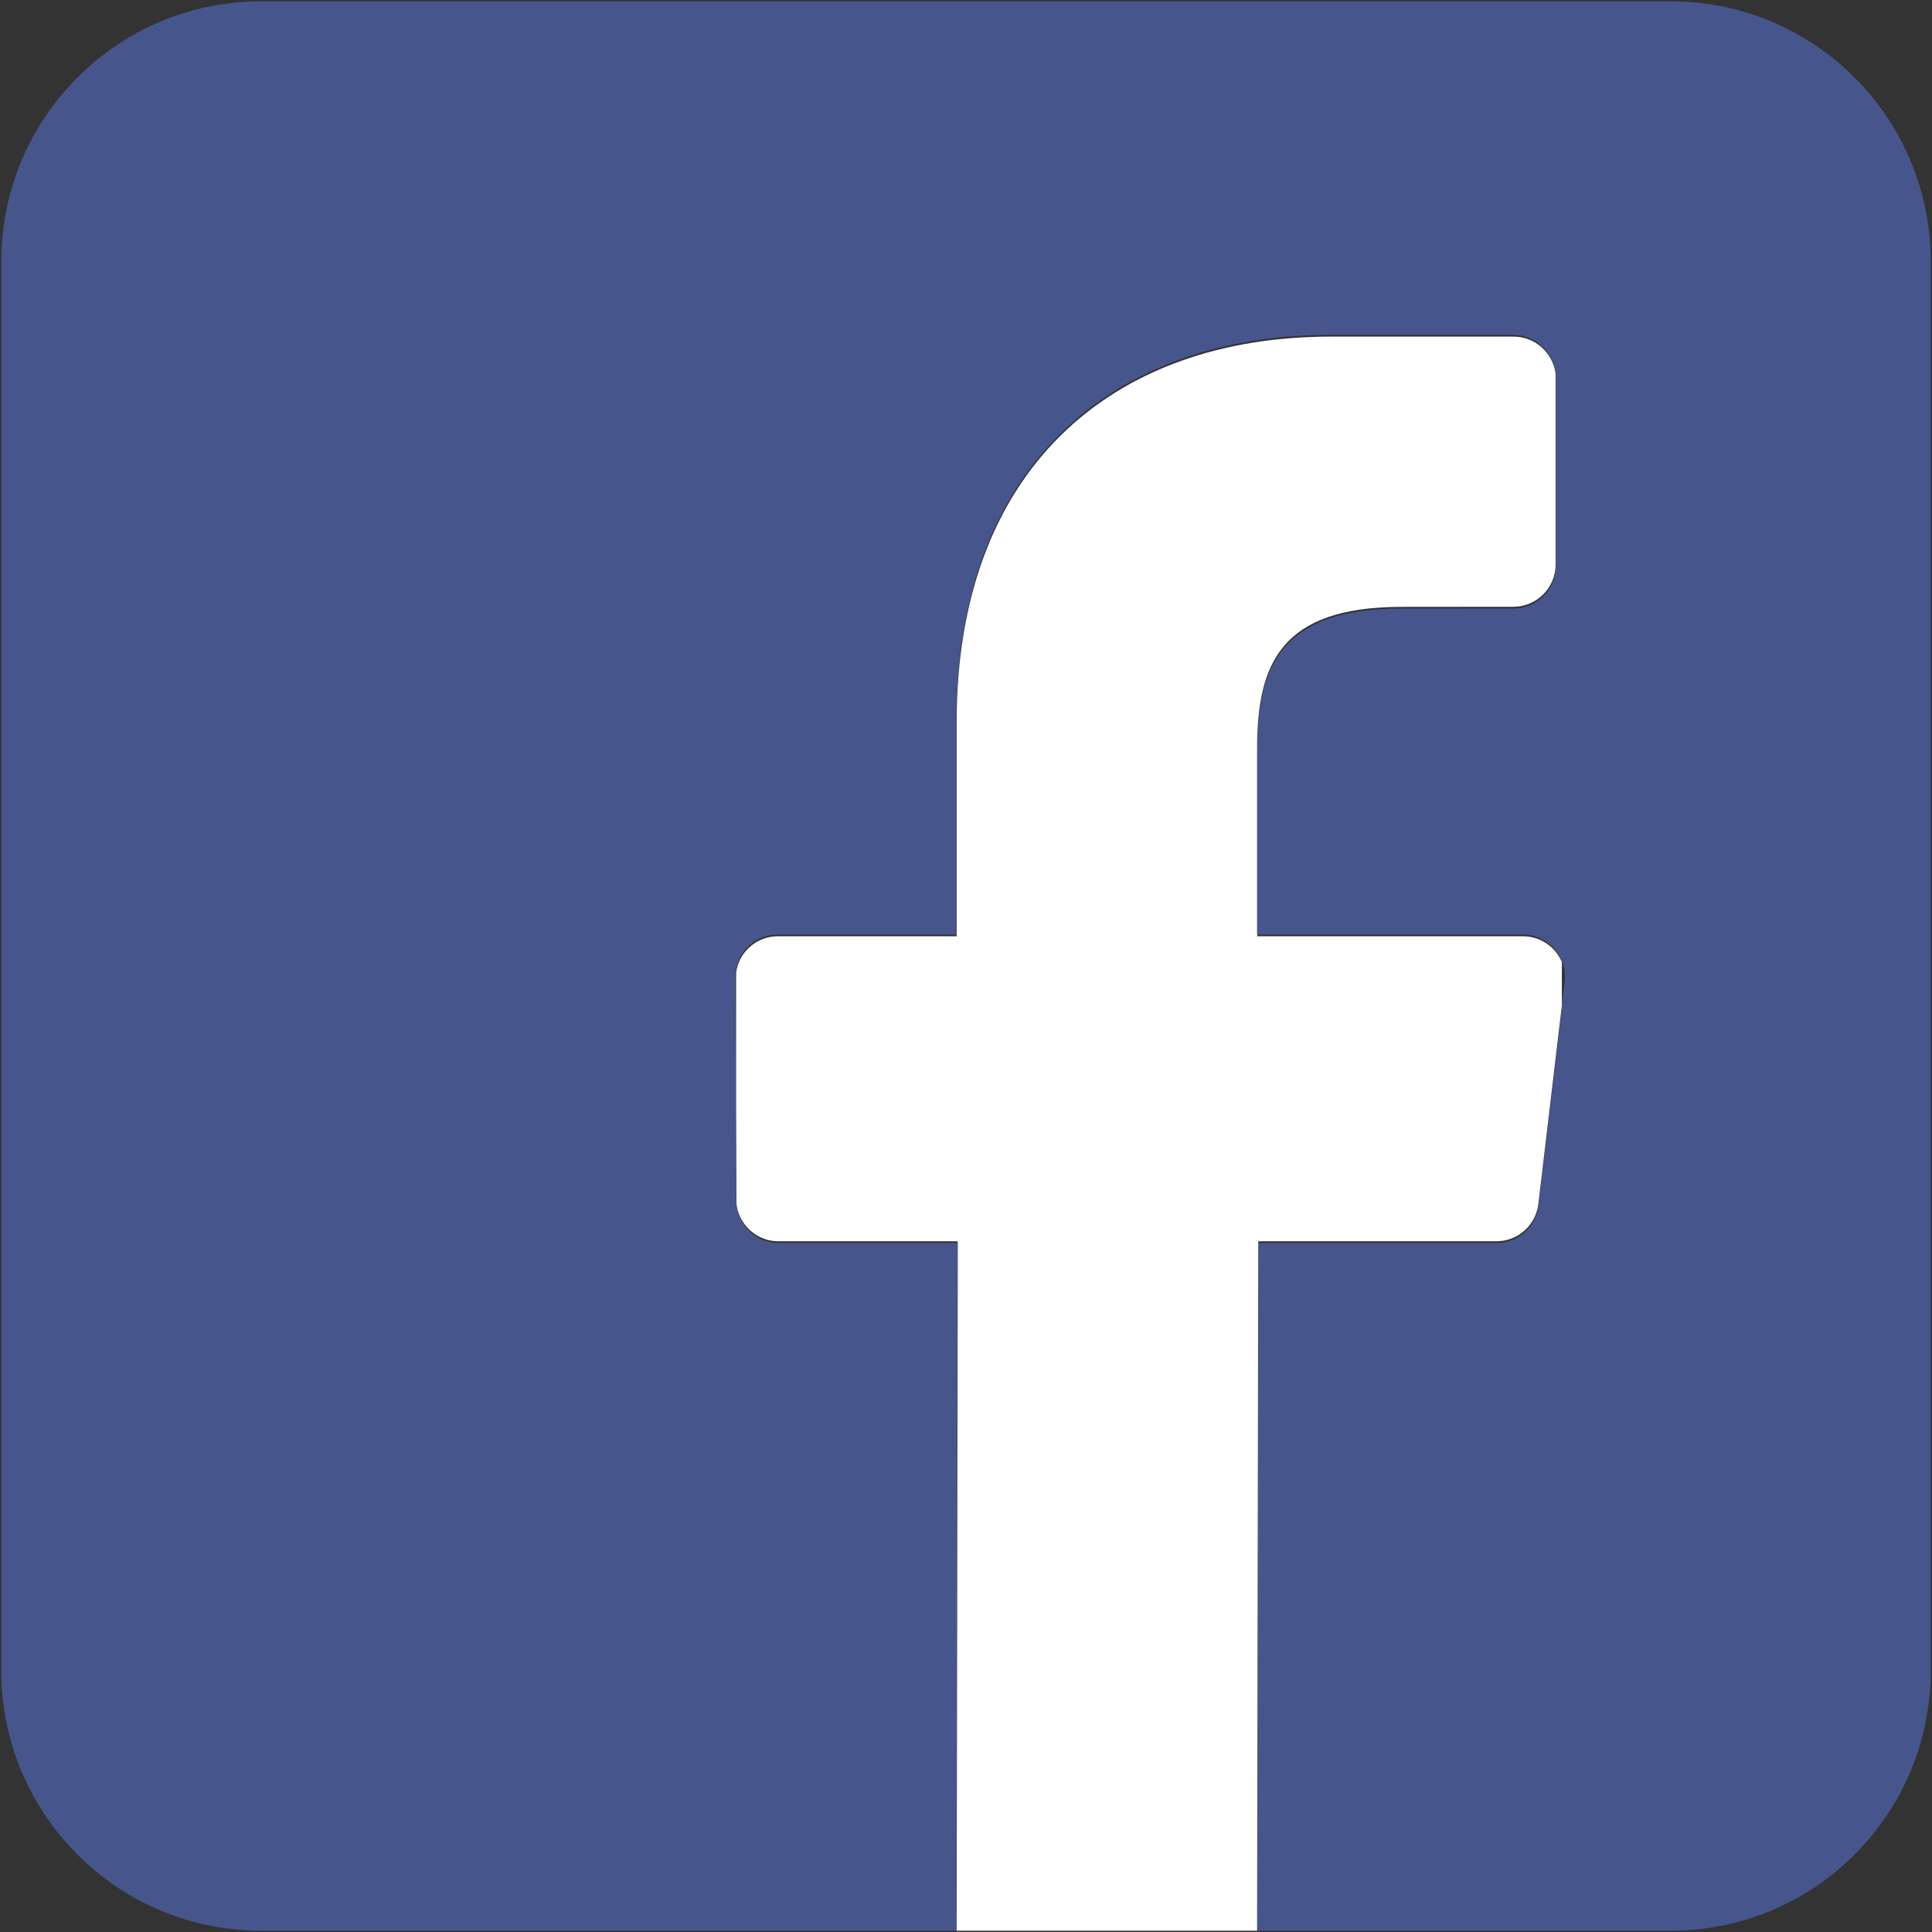
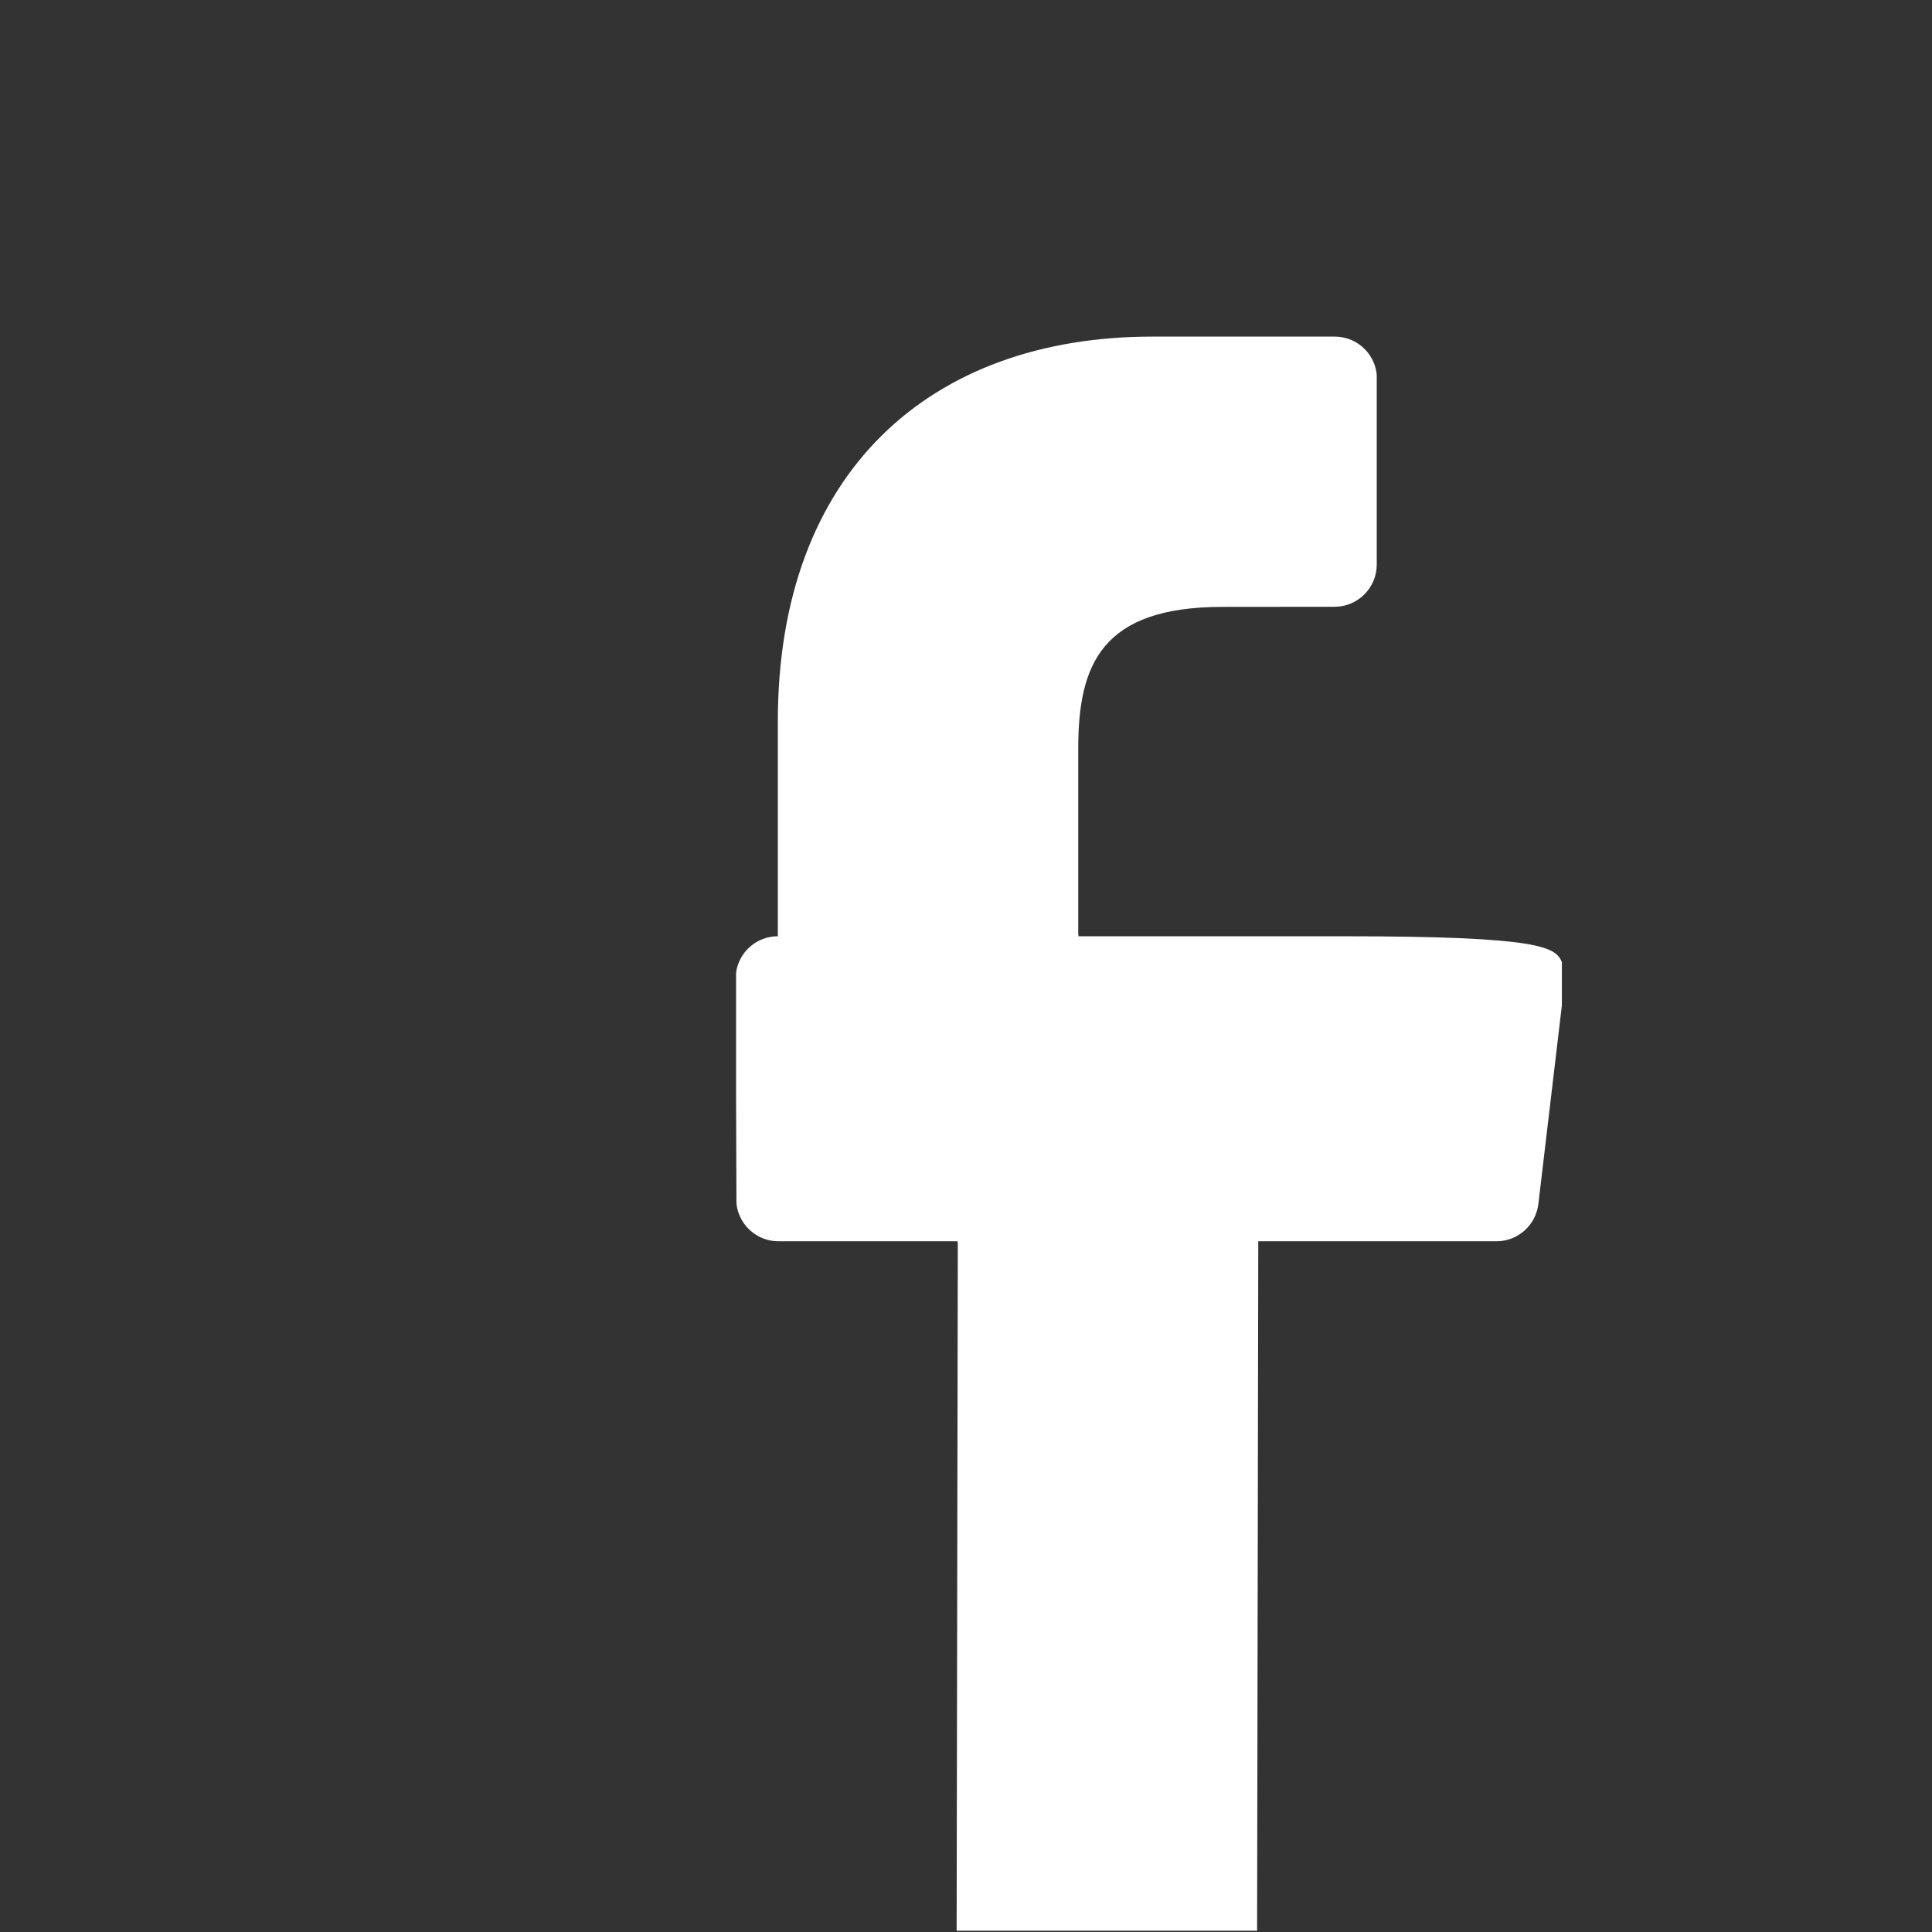
<svg xmlns="http://www.w3.org/2000/svg" version="1.1" id="圖層_1" x="0px" y="0px" width="364.13px" height="364.14px" viewBox="0 0 364.13 364.14" enable-background="new 0 0 364.13 364.14" xml:space="preserve">
  <rect x="0" y="0" width="364.13" height="364.14" fill="#333333" stroke="none" />
  <g id="XMLID_1_">
    <g>
-       <path fill="#46568D" d="M363.88,49.25v265.64c0,27.061-21.94,49-49,49h-77.91l0.23-129.619h44.88c4.03,0,7.43-3.011,7.9-7.03    l4.39-37.021v-0.71l0.53-4.479c0.57-4.73-3.14-8.9-7.91-8.9h-50.02v-34.71c0-15.9,4.42-26.72,27.2-26.72l21.11-0.01    c4.39,0,7.95-3.56,7.95-7.97V71.4c0-0.38-0.03-0.76-0.08-1.13c0-0.03-0.01-0.06-0.01-0.08c-0.44-3.98-3.82-7.08-7.92-7.08h-34.38    c-41.9,0-70.58,25.58-70.58,72.54v40.48h-33.7c-4.41,0-7.99,3.58-7.97,7.99l0.16,41.89c0,0.391,0.03,0.771,0.09,1.141    c0.01,0.029,0.01,0.05,0.01,0.069c0.45,3.971,3.83,7.051,7.91,7.051h33.72l-0.23,129.619H49.24c-27.06,0-48.99-21.939-48.99-49    V49.25c0-27.06,21.93-49,48.99-49h265.64C341.94,0.25,363.88,22.19,363.88,49.25z" />
-       <path fill="#FFFFFF" d="M294.37,181.32v8.189l-4.43,37.41c-0.48,4.01-3.87,7.03-7.91,7.03h-44.88l-0.22,129.939H180.3    l0.22-129.619h-0.04v-0.32h-33.76c-3.98,0-7.28-2.92-7.87-6.73c0-0.02,0-0.04-0.01-0.069c-0.03-0.261-0.04-0.53-0.04-0.811    l-0.07-19.229V183.3c0.54-3.87,3.86-6.84,7.87-6.84h33.71v-40.48c0-46.97,28.68-72.54,70.58-72.54h34.38    c3.98,0,7.28,2.92,7.87,6.75c0,0.02,0.01,0.05,0.01,0.08c0.03,0.26,0.04,0.53,0.04,0.81v35.32c0,4.4-3.57,7.96-7.96,7.96    l-21.11,0.02c-22.78,0-27.19,10.82-27.19,26.71v35.04h0.04v0.33h50.07C290.37,176.46,293.17,178.49,294.37,181.32z" />
+       <path fill="#FFFFFF" d="M294.37,181.32v8.189l-4.43,37.41c-0.48,4.01-3.87,7.03-7.91,7.03h-44.88l-0.22,129.939H180.3    l0.22-129.619h-0.04v-0.32h-33.76c-3.98,0-7.28-2.92-7.87-6.73c0-0.02,0-0.04-0.01-0.069c-0.03-0.261-0.04-0.53-0.04-0.811    l-0.07-19.229V183.3c0.54-3.87,3.86-6.84,7.87-6.84v-40.48c0-46.97,28.68-72.54,70.58-72.54h34.38    c3.98,0,7.28,2.92,7.87,6.75c0,0.02,0.01,0.05,0.01,0.08c0.03,0.26,0.04,0.53,0.04,0.81v35.32c0,4.4-3.57,7.96-7.96,7.96    l-21.11,0.02c-22.78,0-27.19,10.82-27.19,26.71v35.04h0.04v0.33h50.07C290.37,176.46,293.17,178.49,294.37,181.32z" />
    </g>
  </g>
</svg>